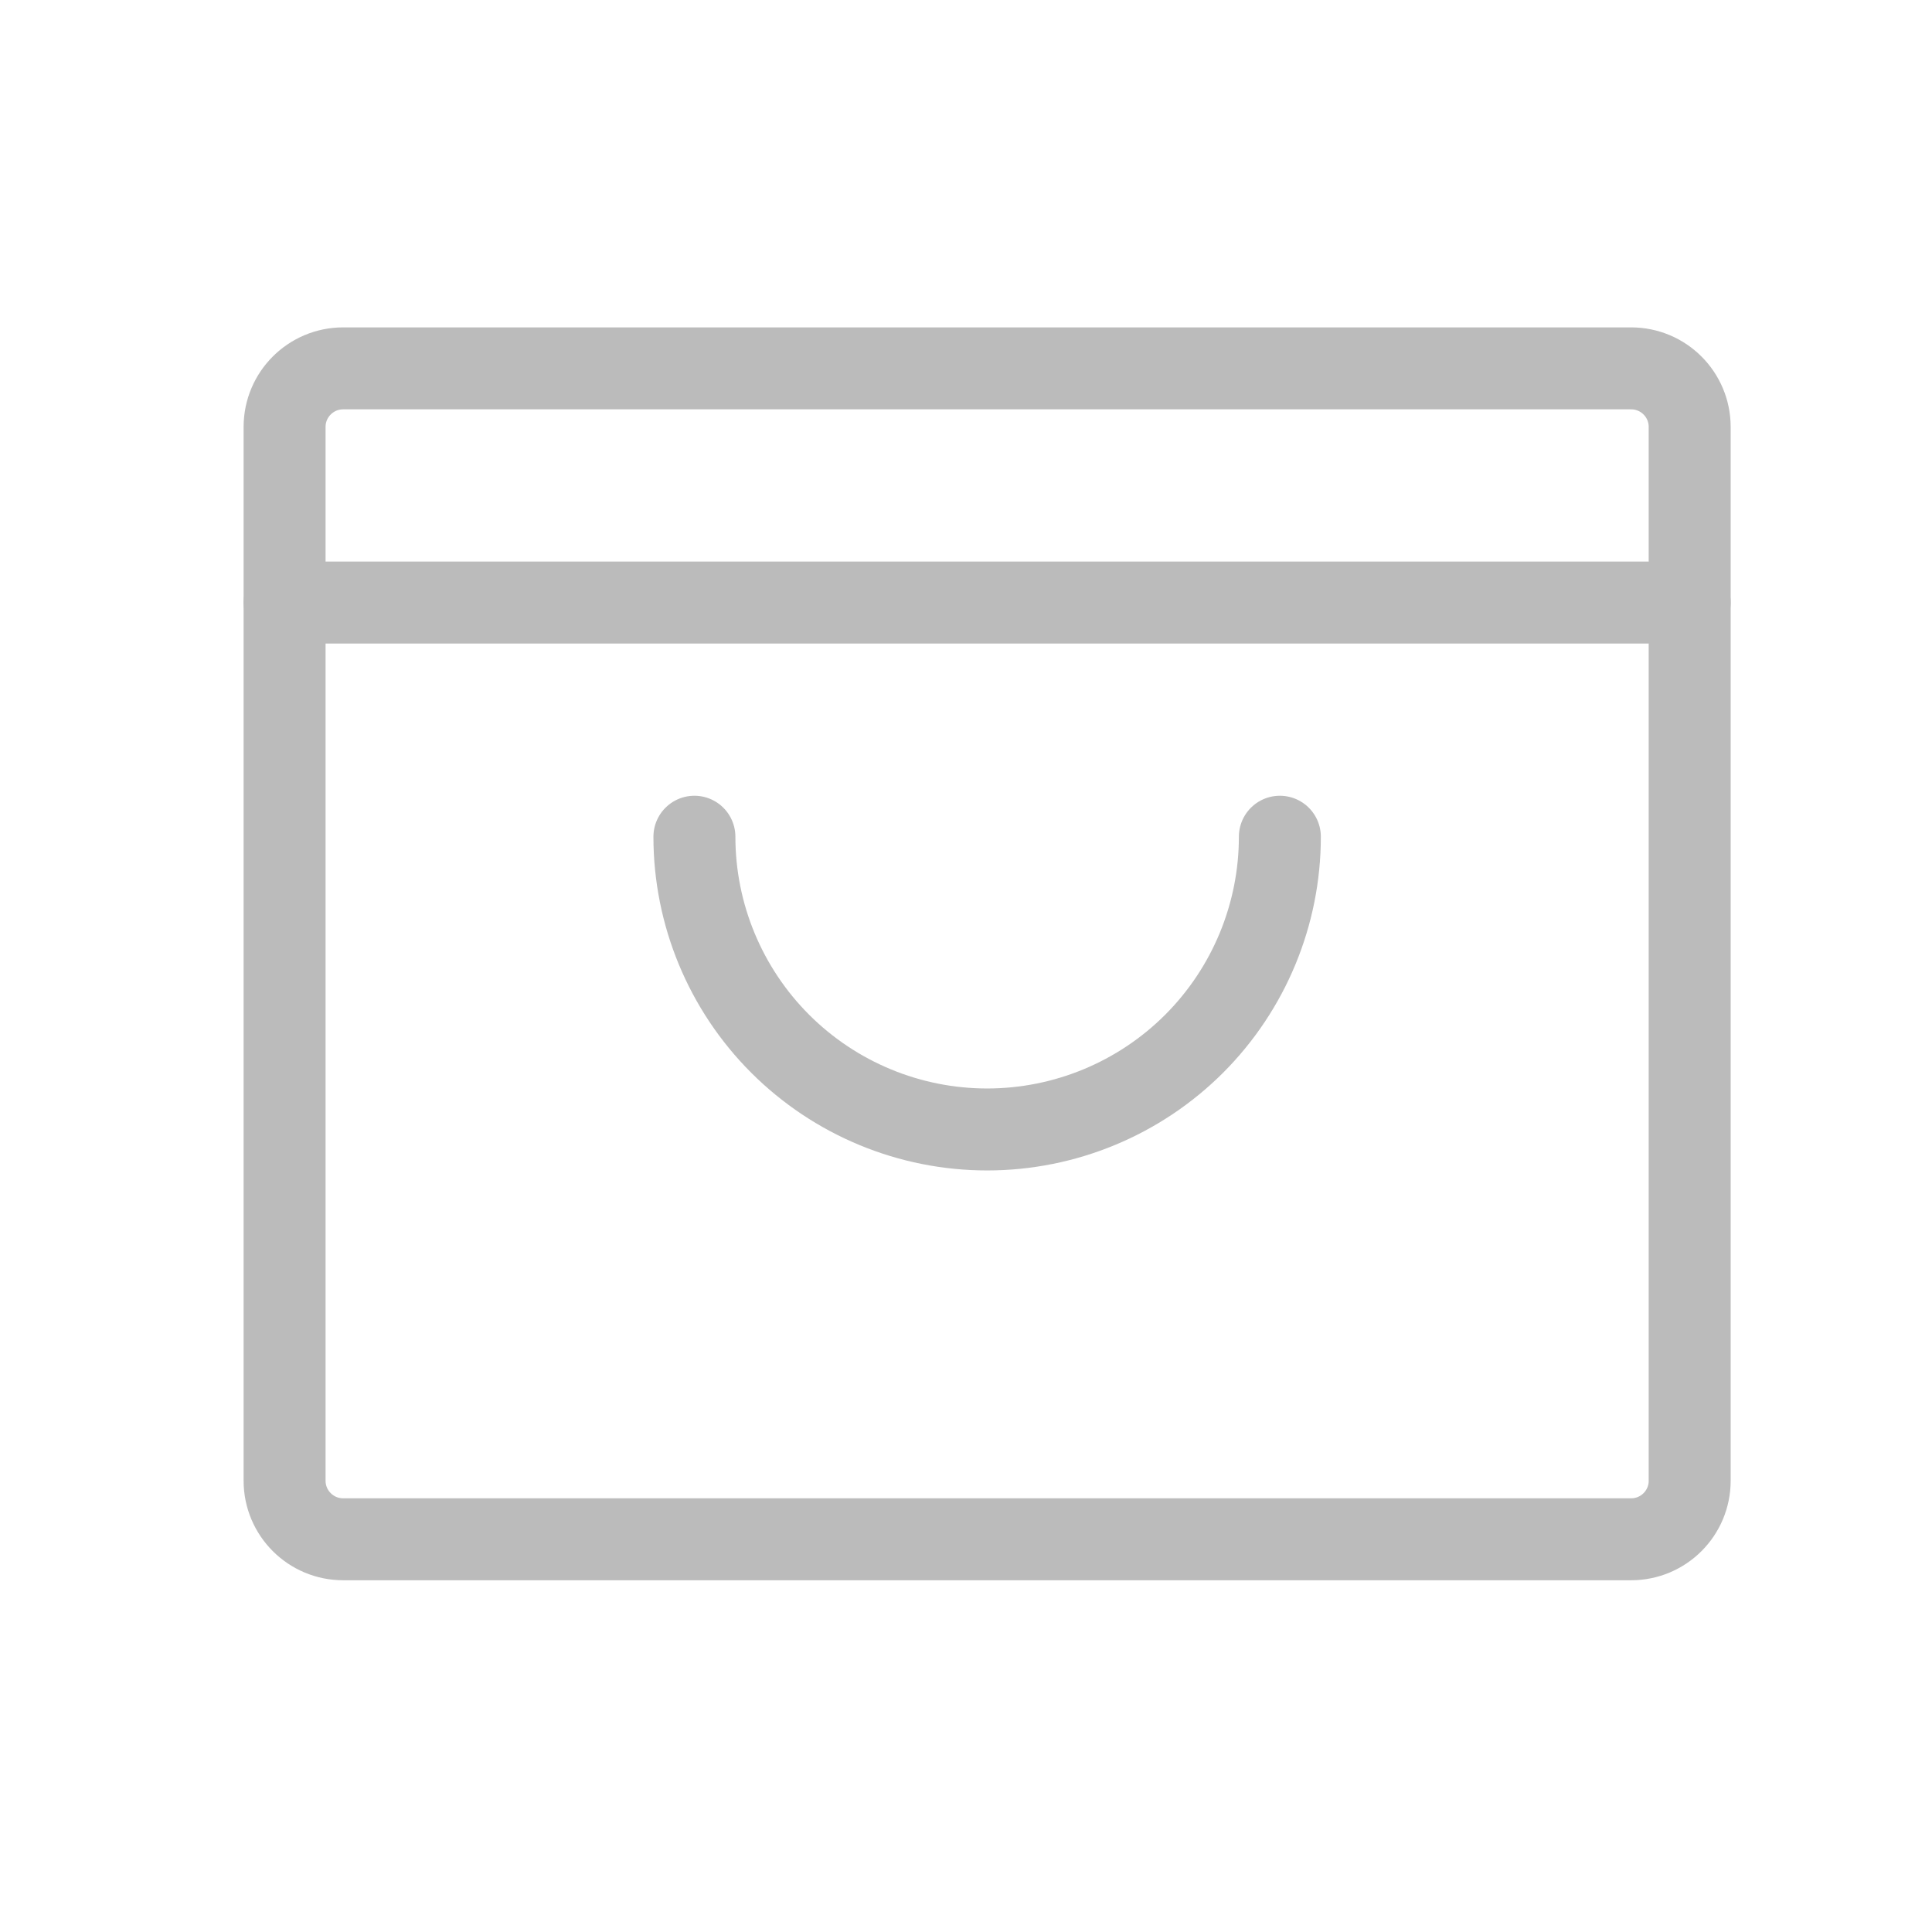
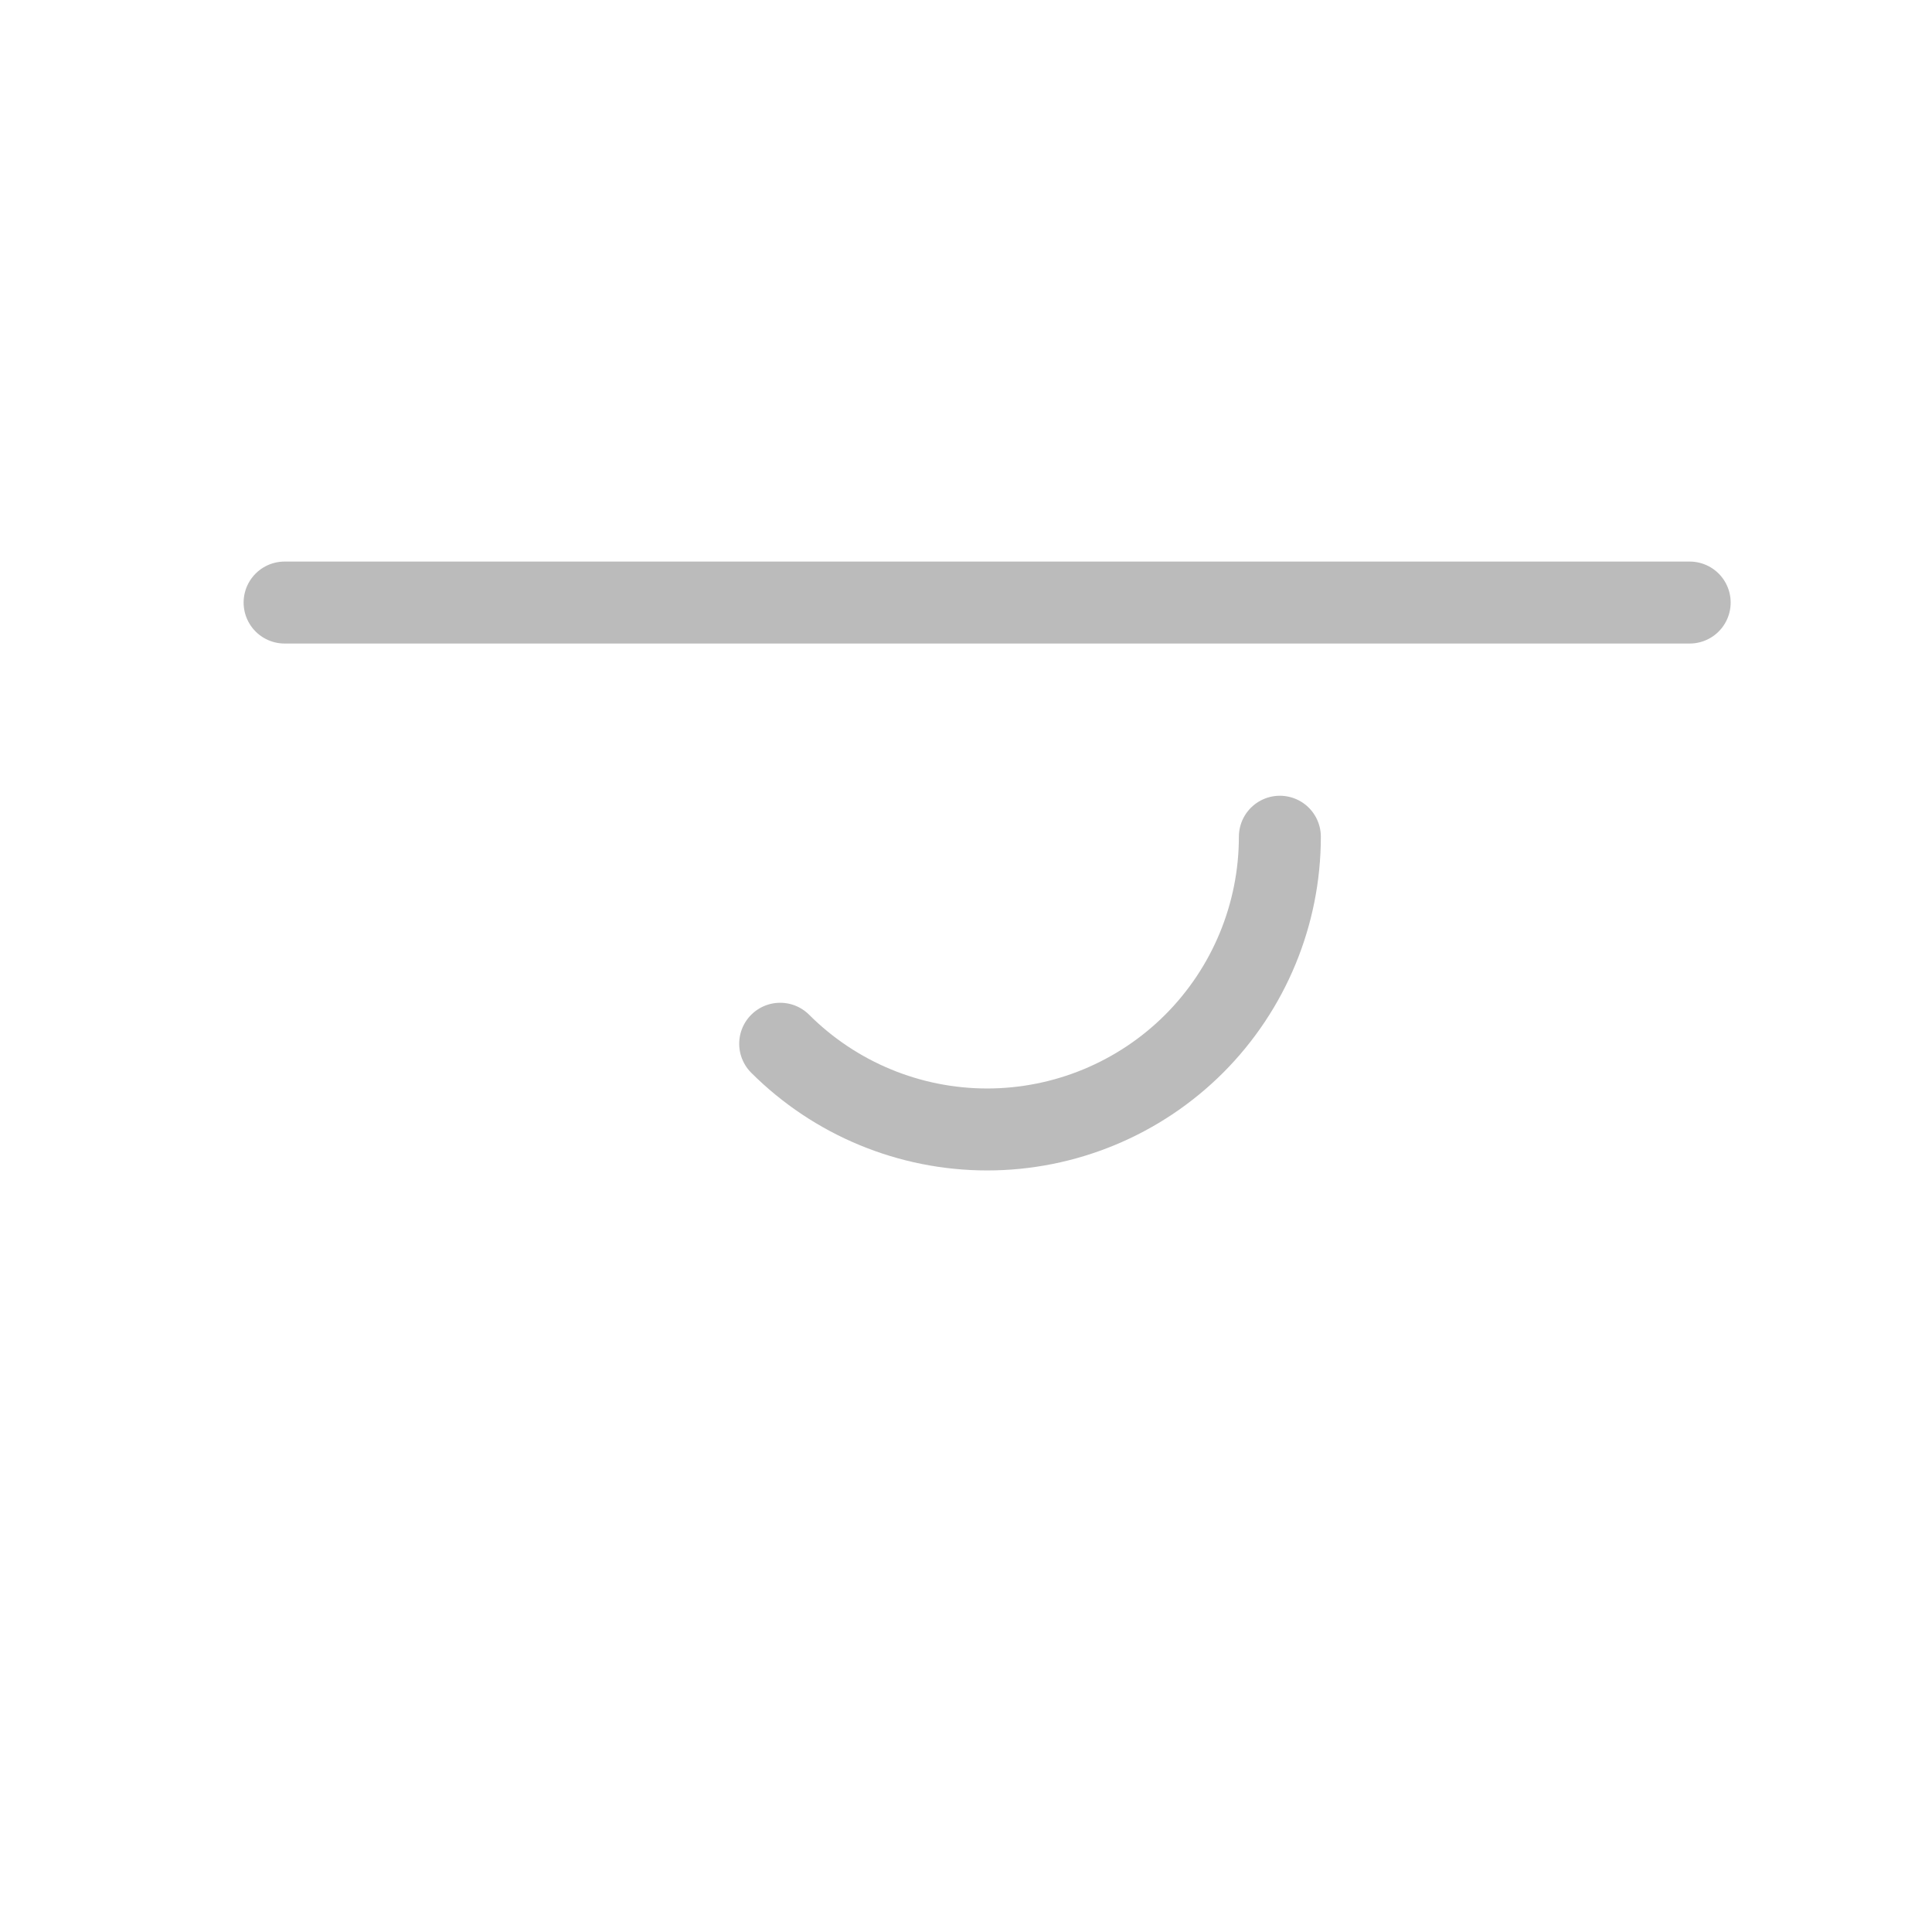
<svg xmlns="http://www.w3.org/2000/svg" width="33" height="33" viewBox="0 0 33 33" fill="none">
  <g opacity="0.5">
-     <path d="M27.861 6.292H5.861C5.309 6.292 4.861 6.74 4.861 7.292V25.292C4.861 25.844 5.309 26.292 5.861 26.292H27.861C28.414 26.292 28.861 25.844 28.861 25.292V7.292C28.861 6.74 28.414 6.292 27.861 6.292Z" stroke="#777777" stroke-width="1.4" stroke-linecap="round" stroke-linejoin="round" />
    <path d="M4.861 10.292H28.861" stroke="#777777" stroke-width="1.4" stroke-linecap="round" stroke-linejoin="round" />
-     <path d="M21.861 14.292C21.861 15.618 21.334 16.89 20.397 17.828C19.459 18.765 18.187 19.292 16.861 19.292C15.535 19.292 14.264 18.765 13.326 17.828C12.388 16.89 11.861 15.618 11.861 14.292" stroke="#777777" stroke-width="1.4" stroke-linecap="round" stroke-linejoin="round" />
+     <path d="M21.861 14.292C21.861 15.618 21.334 16.89 20.397 17.828C19.459 18.765 18.187 19.292 16.861 19.292C15.535 19.292 14.264 18.765 13.326 17.828" stroke="#777777" stroke-width="1.4" stroke-linecap="round" stroke-linejoin="round" />
  </g>
</svg>